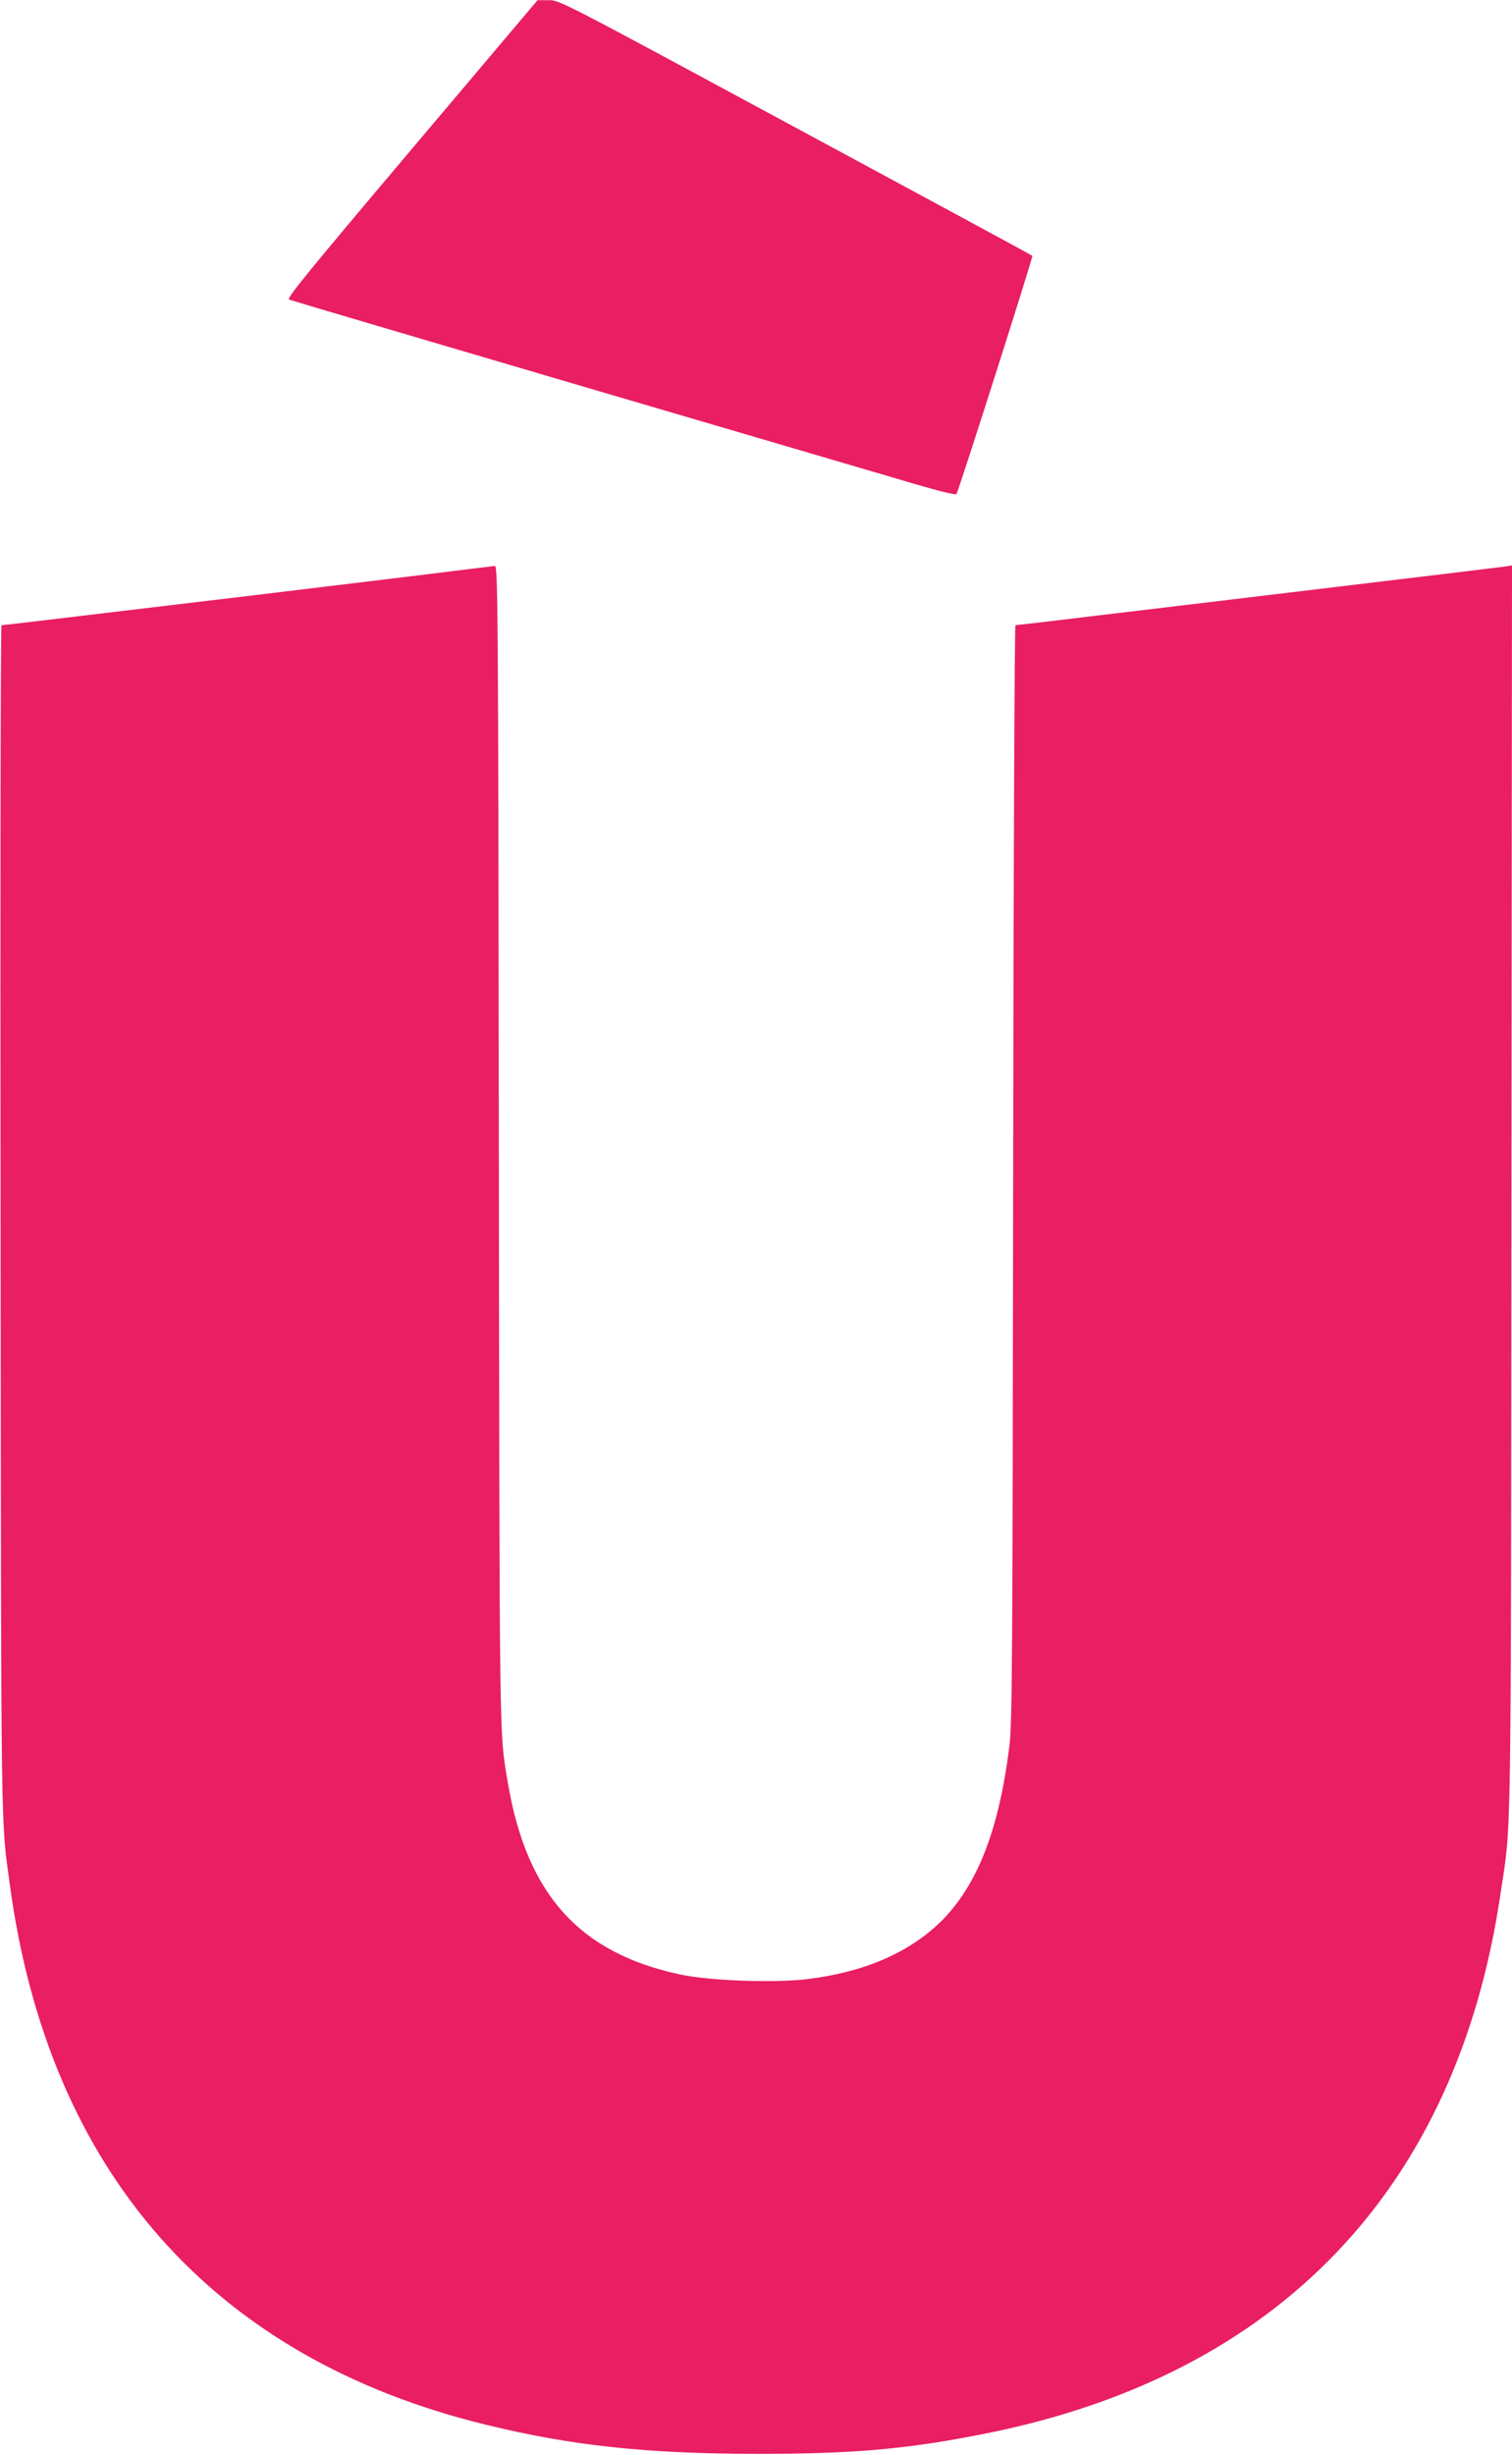
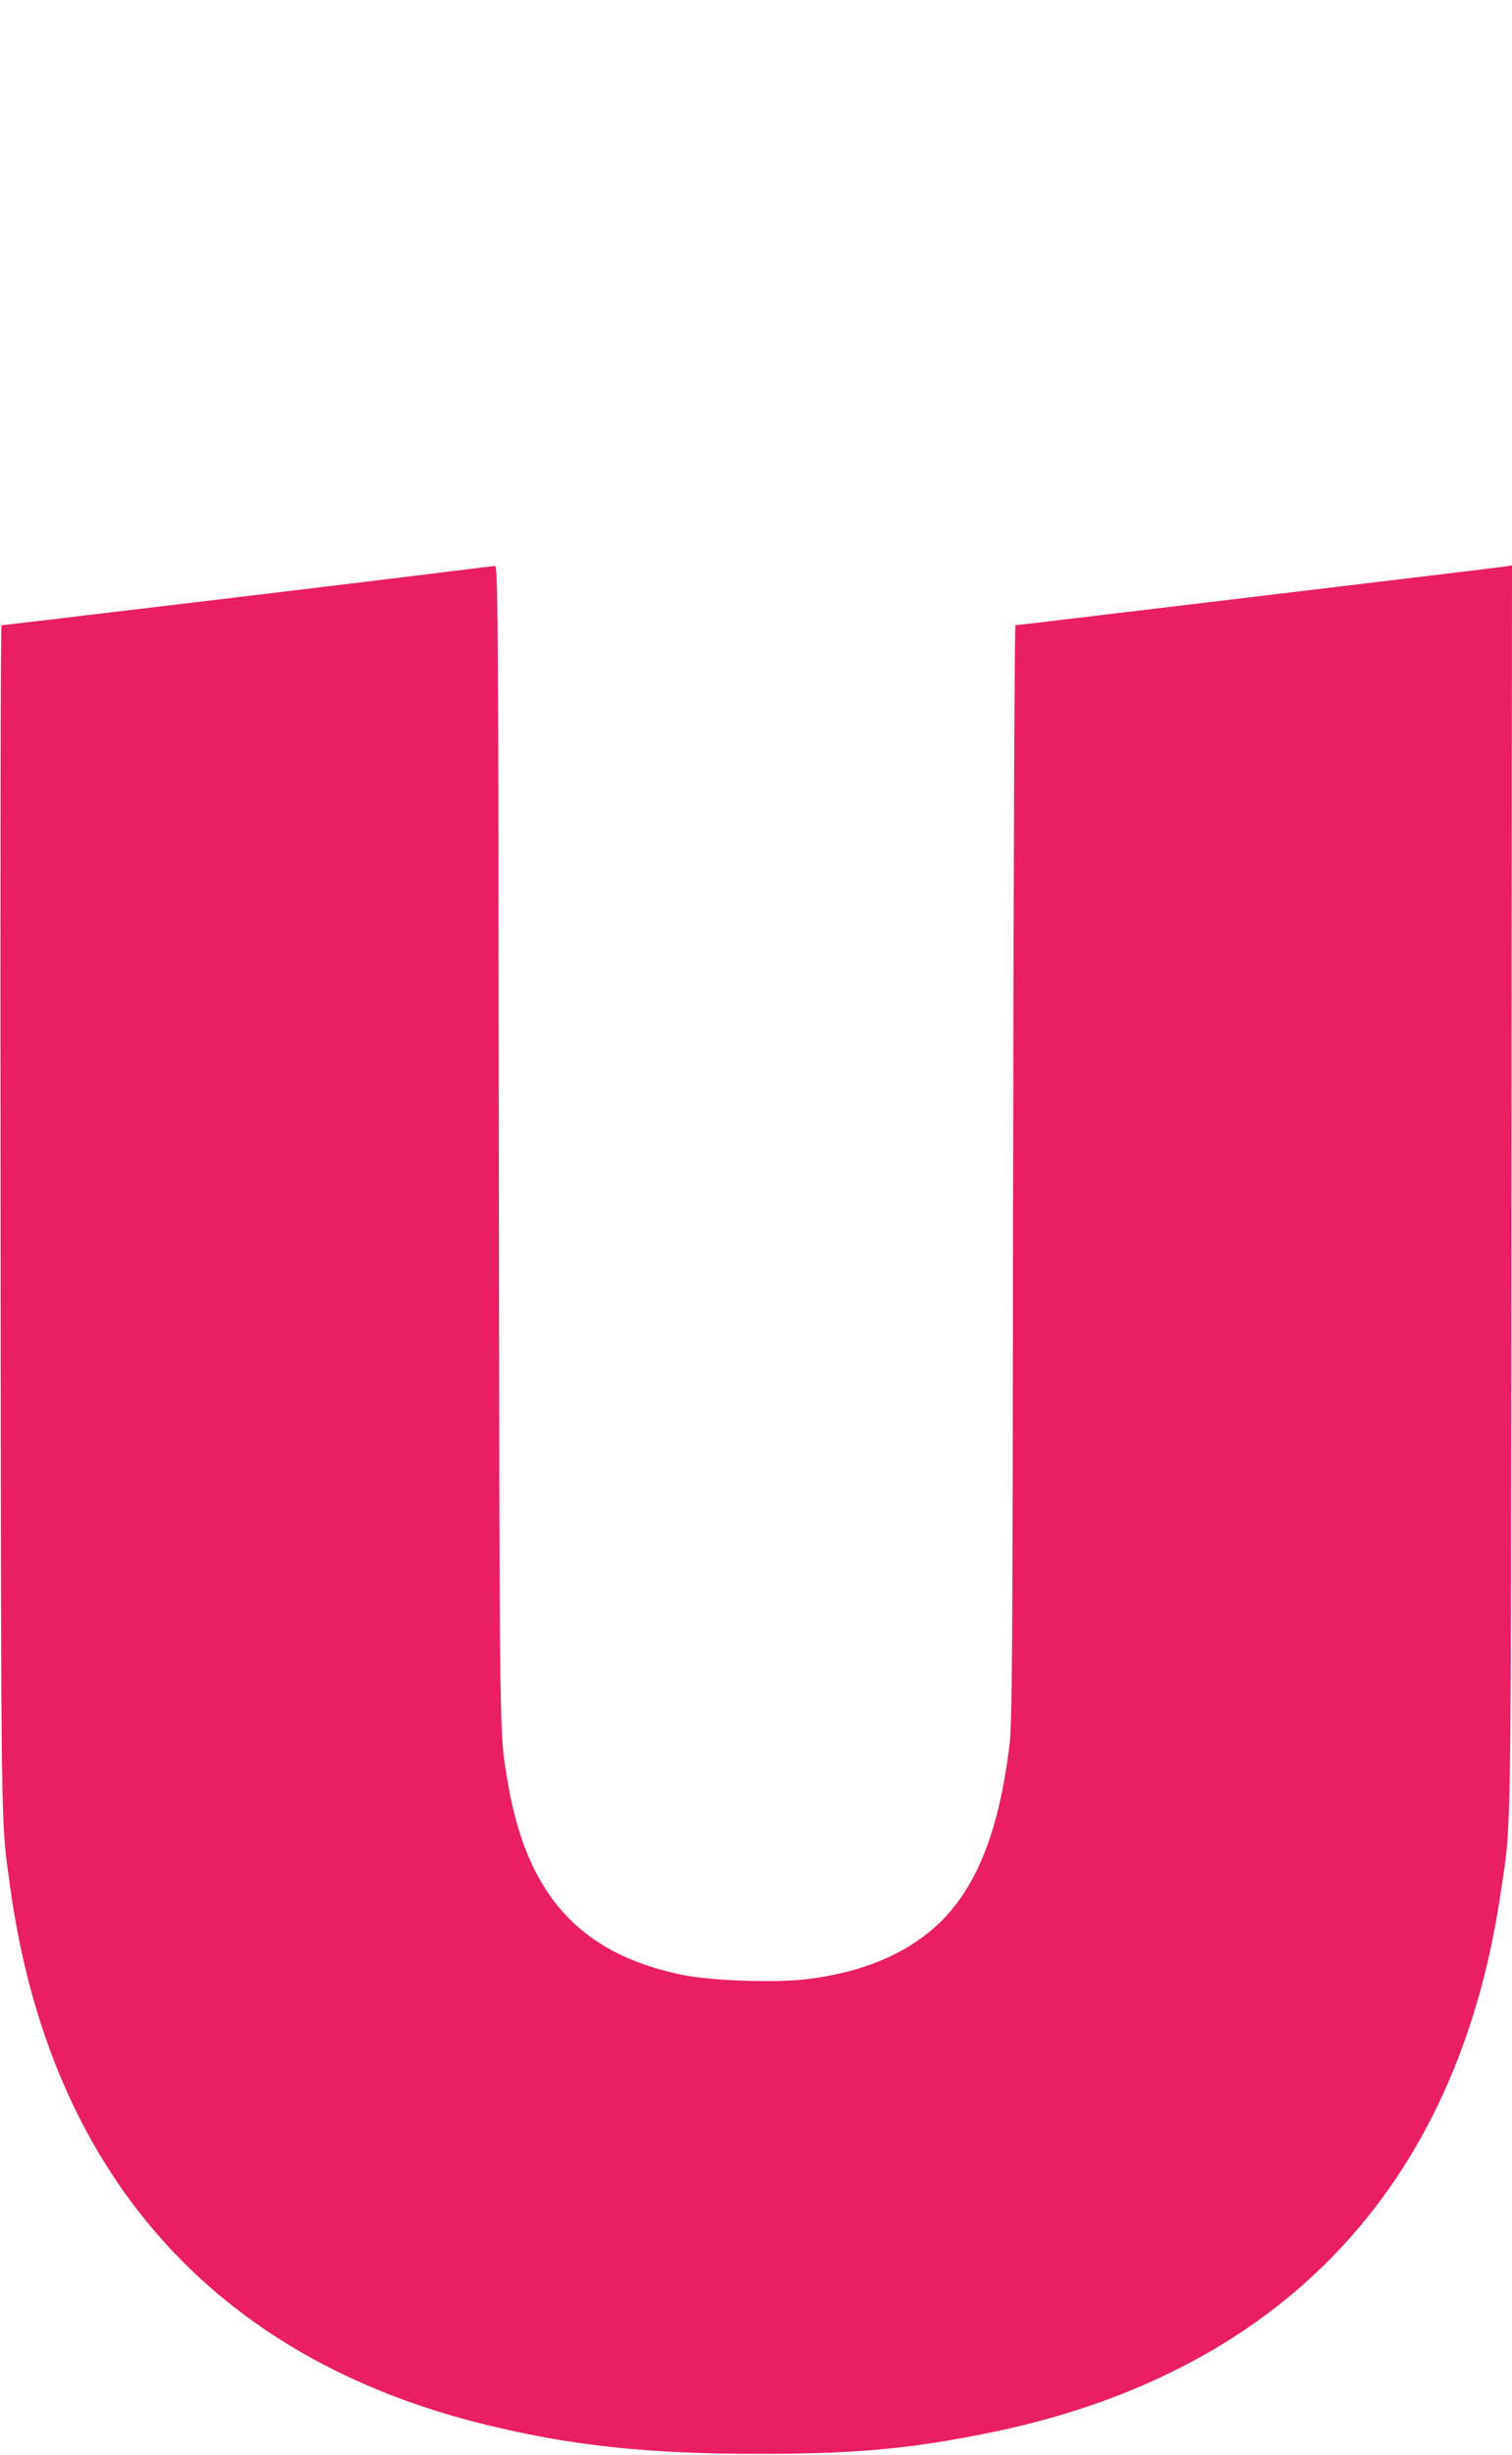
<svg xmlns="http://www.w3.org/2000/svg" version="1.0" width="789pt" height="1280pt" viewBox="0 0 789 1280" preserveAspectRatio="xMidYMid meet">
  <g transform="translate(0,1280) scale(0.1,-0.1)" fill="#e91e63" stroke="none">
-     <path d="M2148 12022 c-532 -629 -654 -778 -640 -784 9 -4 663 -197 1452 -429 789 -232 1568 -460 1730 -508 194 -58 297 -84 301 -77 13 21 401 1238 396 1242 -2 3 -559 304 -1236 669 -1229 663 -1232 665 -1289 664 l-57 0 -657 -777z" />
-     <path d="M2175 9799 c-214 -26 -601 -73 -860 -104 -1147 -137 -1299 -155 -1307 -155 -5 0 -7 -1384 -5 -3092 3 -3300 1 -3128 48 -3473 202 -1500 1062 -2473 2489 -2819 447 -109 837 -150 1410 -151 504 0 789 25 1192 106 1532 305 2461 1278 2688 2814 58 389 54 138 57 3678 l3 3249 -37 -6 c-21 -3 -416 -51 -878 -106 -462 -56 -1026 -123 -1253 -150 -228 -28 -418 -50 -423 -50 -5 0 -10 -1233 -12 -2857 -3 -2568 -5 -2871 -20 -2989 -54 -434 -166 -721 -353 -909 -167 -166 -405 -269 -706 -305 -171 -20 -502 -8 -655 24 -530 112 -804 417 -903 1001 -45 270 -43 121 -47 3328 -3 2845 -5 3017 -21 3016 -9 -1 -192 -23 -407 -50z" />
+     <path d="M2175 9799 c-214 -26 -601 -73 -860 -104 -1147 -137 -1299 -155 -1307 -155 -5 0 -7 -1384 -5 -3092 3 -3300 1 -3128 48 -3473 202 -1500 1062 -2473 2489 -2819 447 -109 837 -150 1410 -151 504 0 789 25 1192 106 1532 305 2461 1278 2688 2814 58 389 54 138 57 3678 l3 3249 -37 -6 c-21 -3 -416 -51 -878 -106 -462 -56 -1026 -123 -1253 -150 -228 -28 -418 -50 -423 -50 -5 0 -10 -1233 -12 -2857 -3 -2568 -5 -2871 -20 -2989 -54 -434 -166 -721 -353 -909 -167 -166 -405 -269 -706 -305 -171 -20 -502 -8 -655 24 -530 112 -804 417 -903 1001 -45 270 -43 121 -47 3328 -3 2845 -5 3017 -21 3016 -9 -1 -192 -23 -407 -50" />
  </g>
</svg>